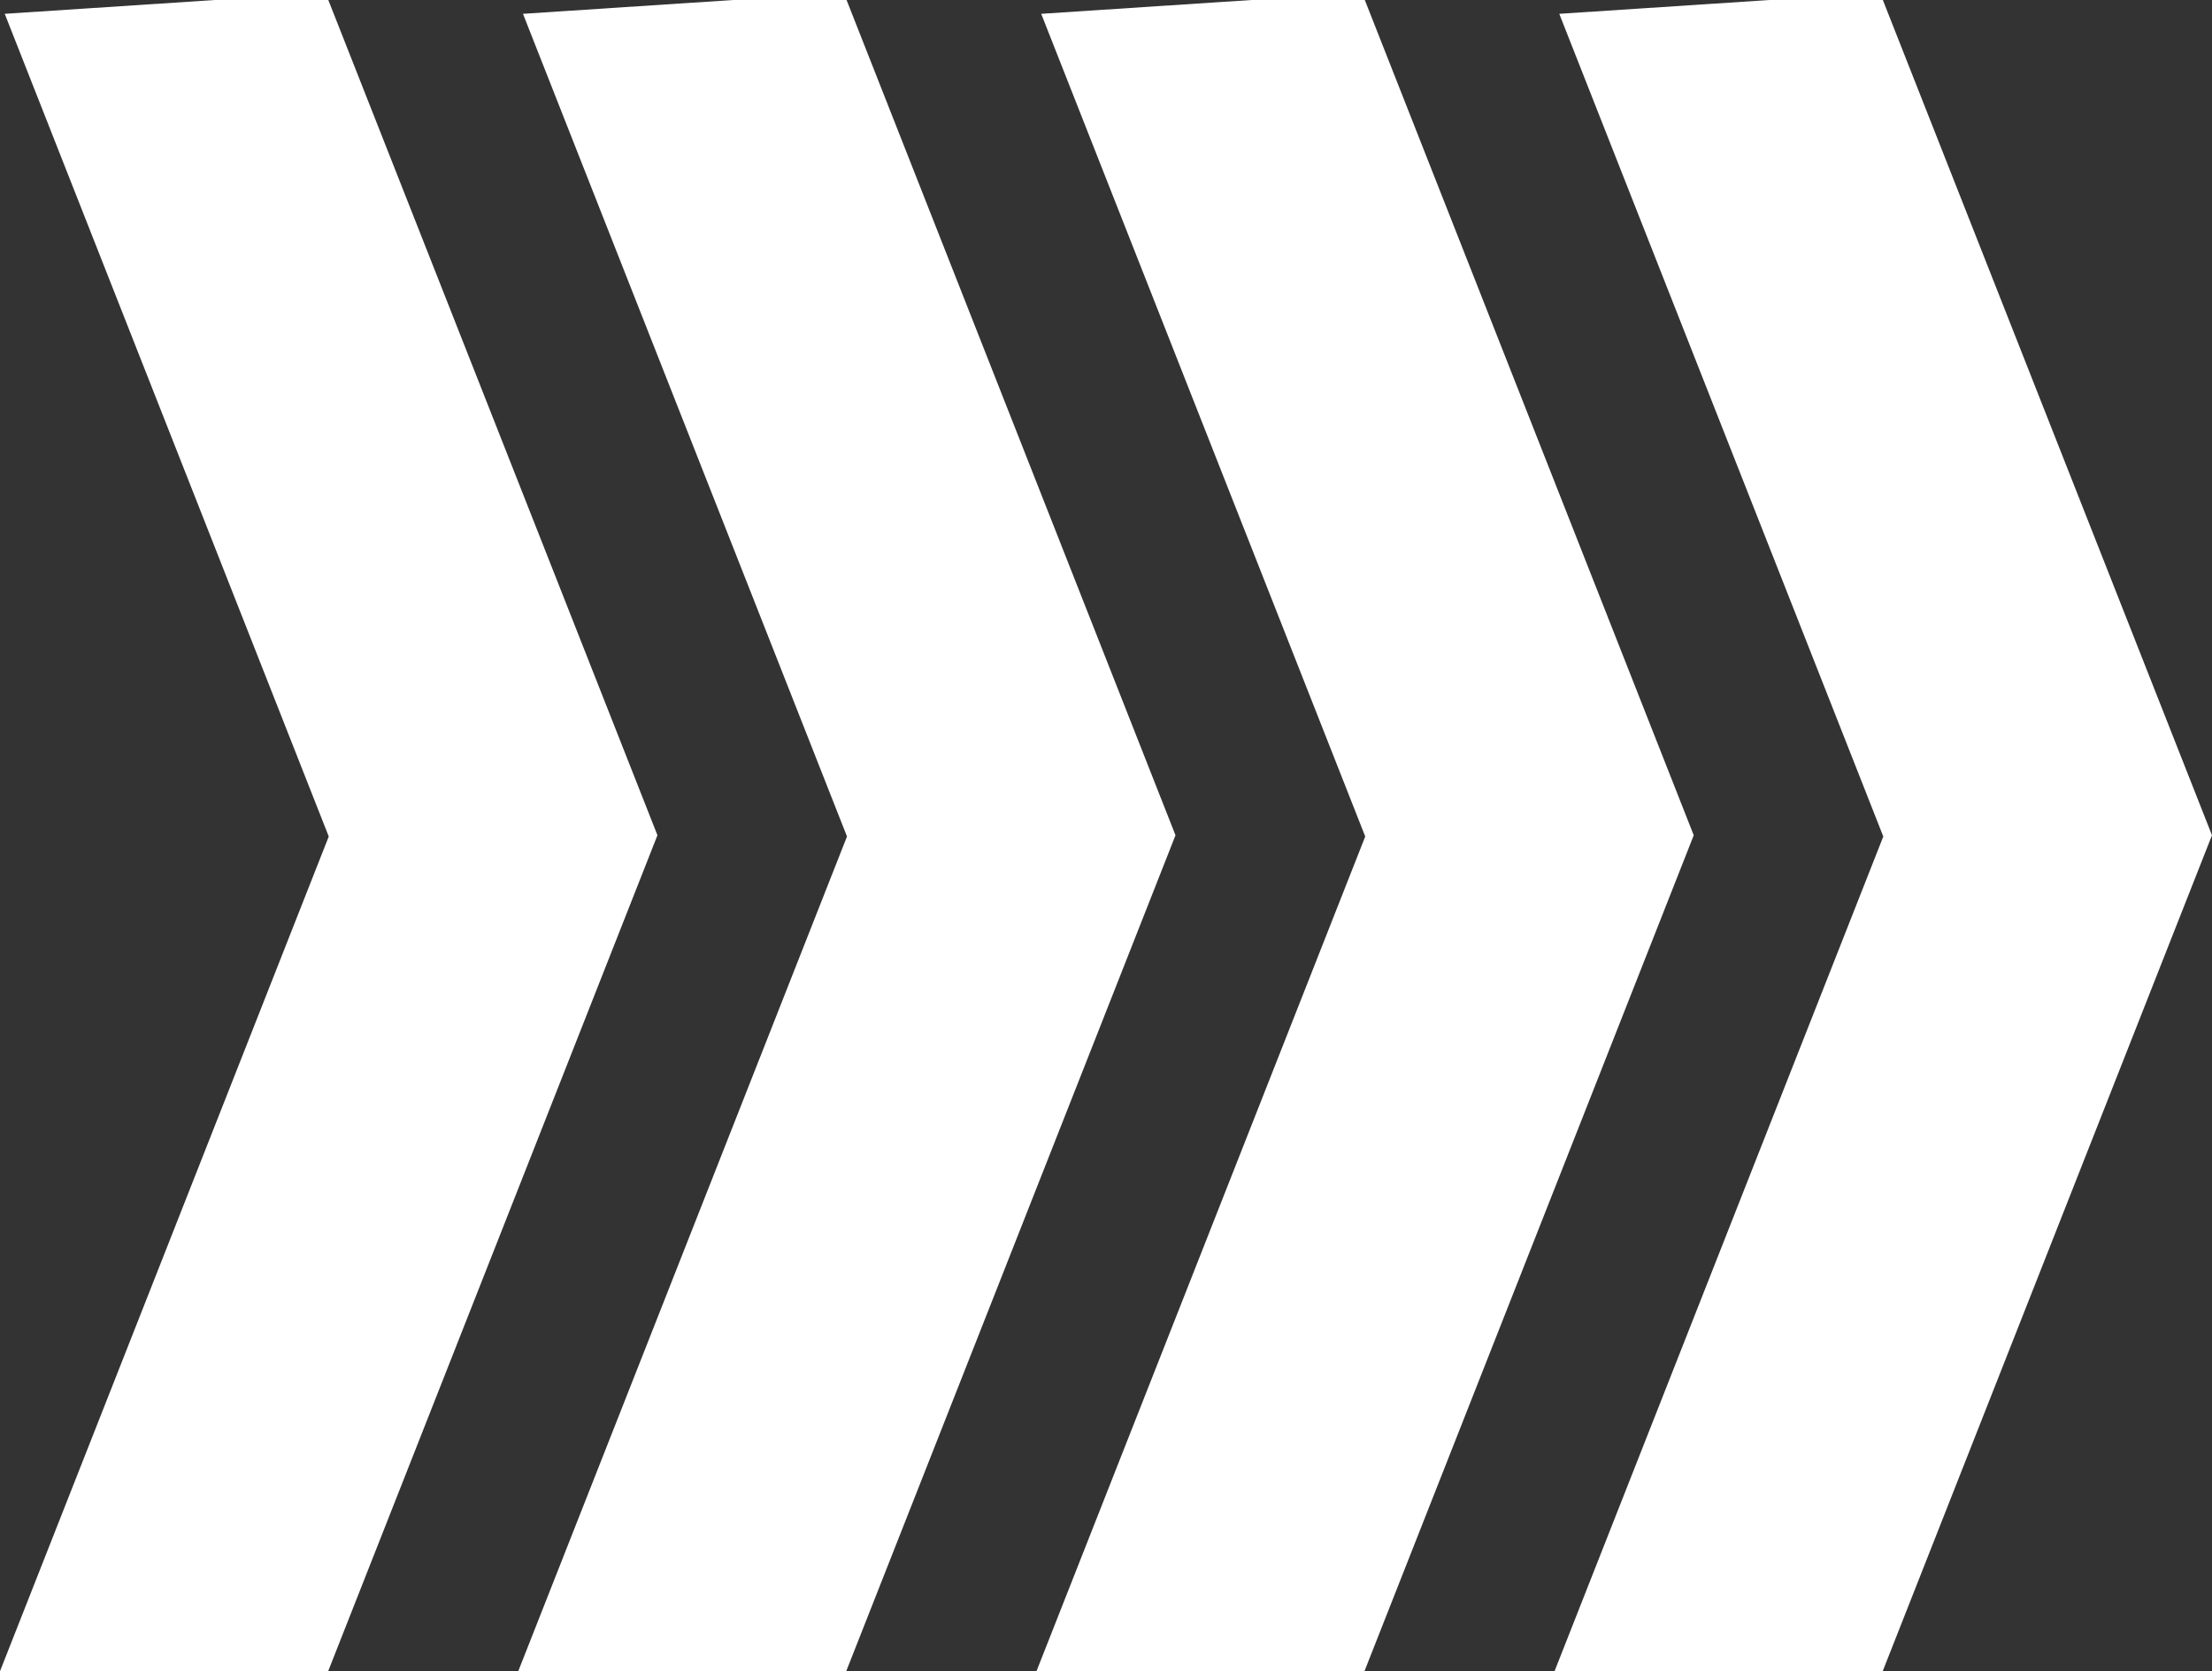
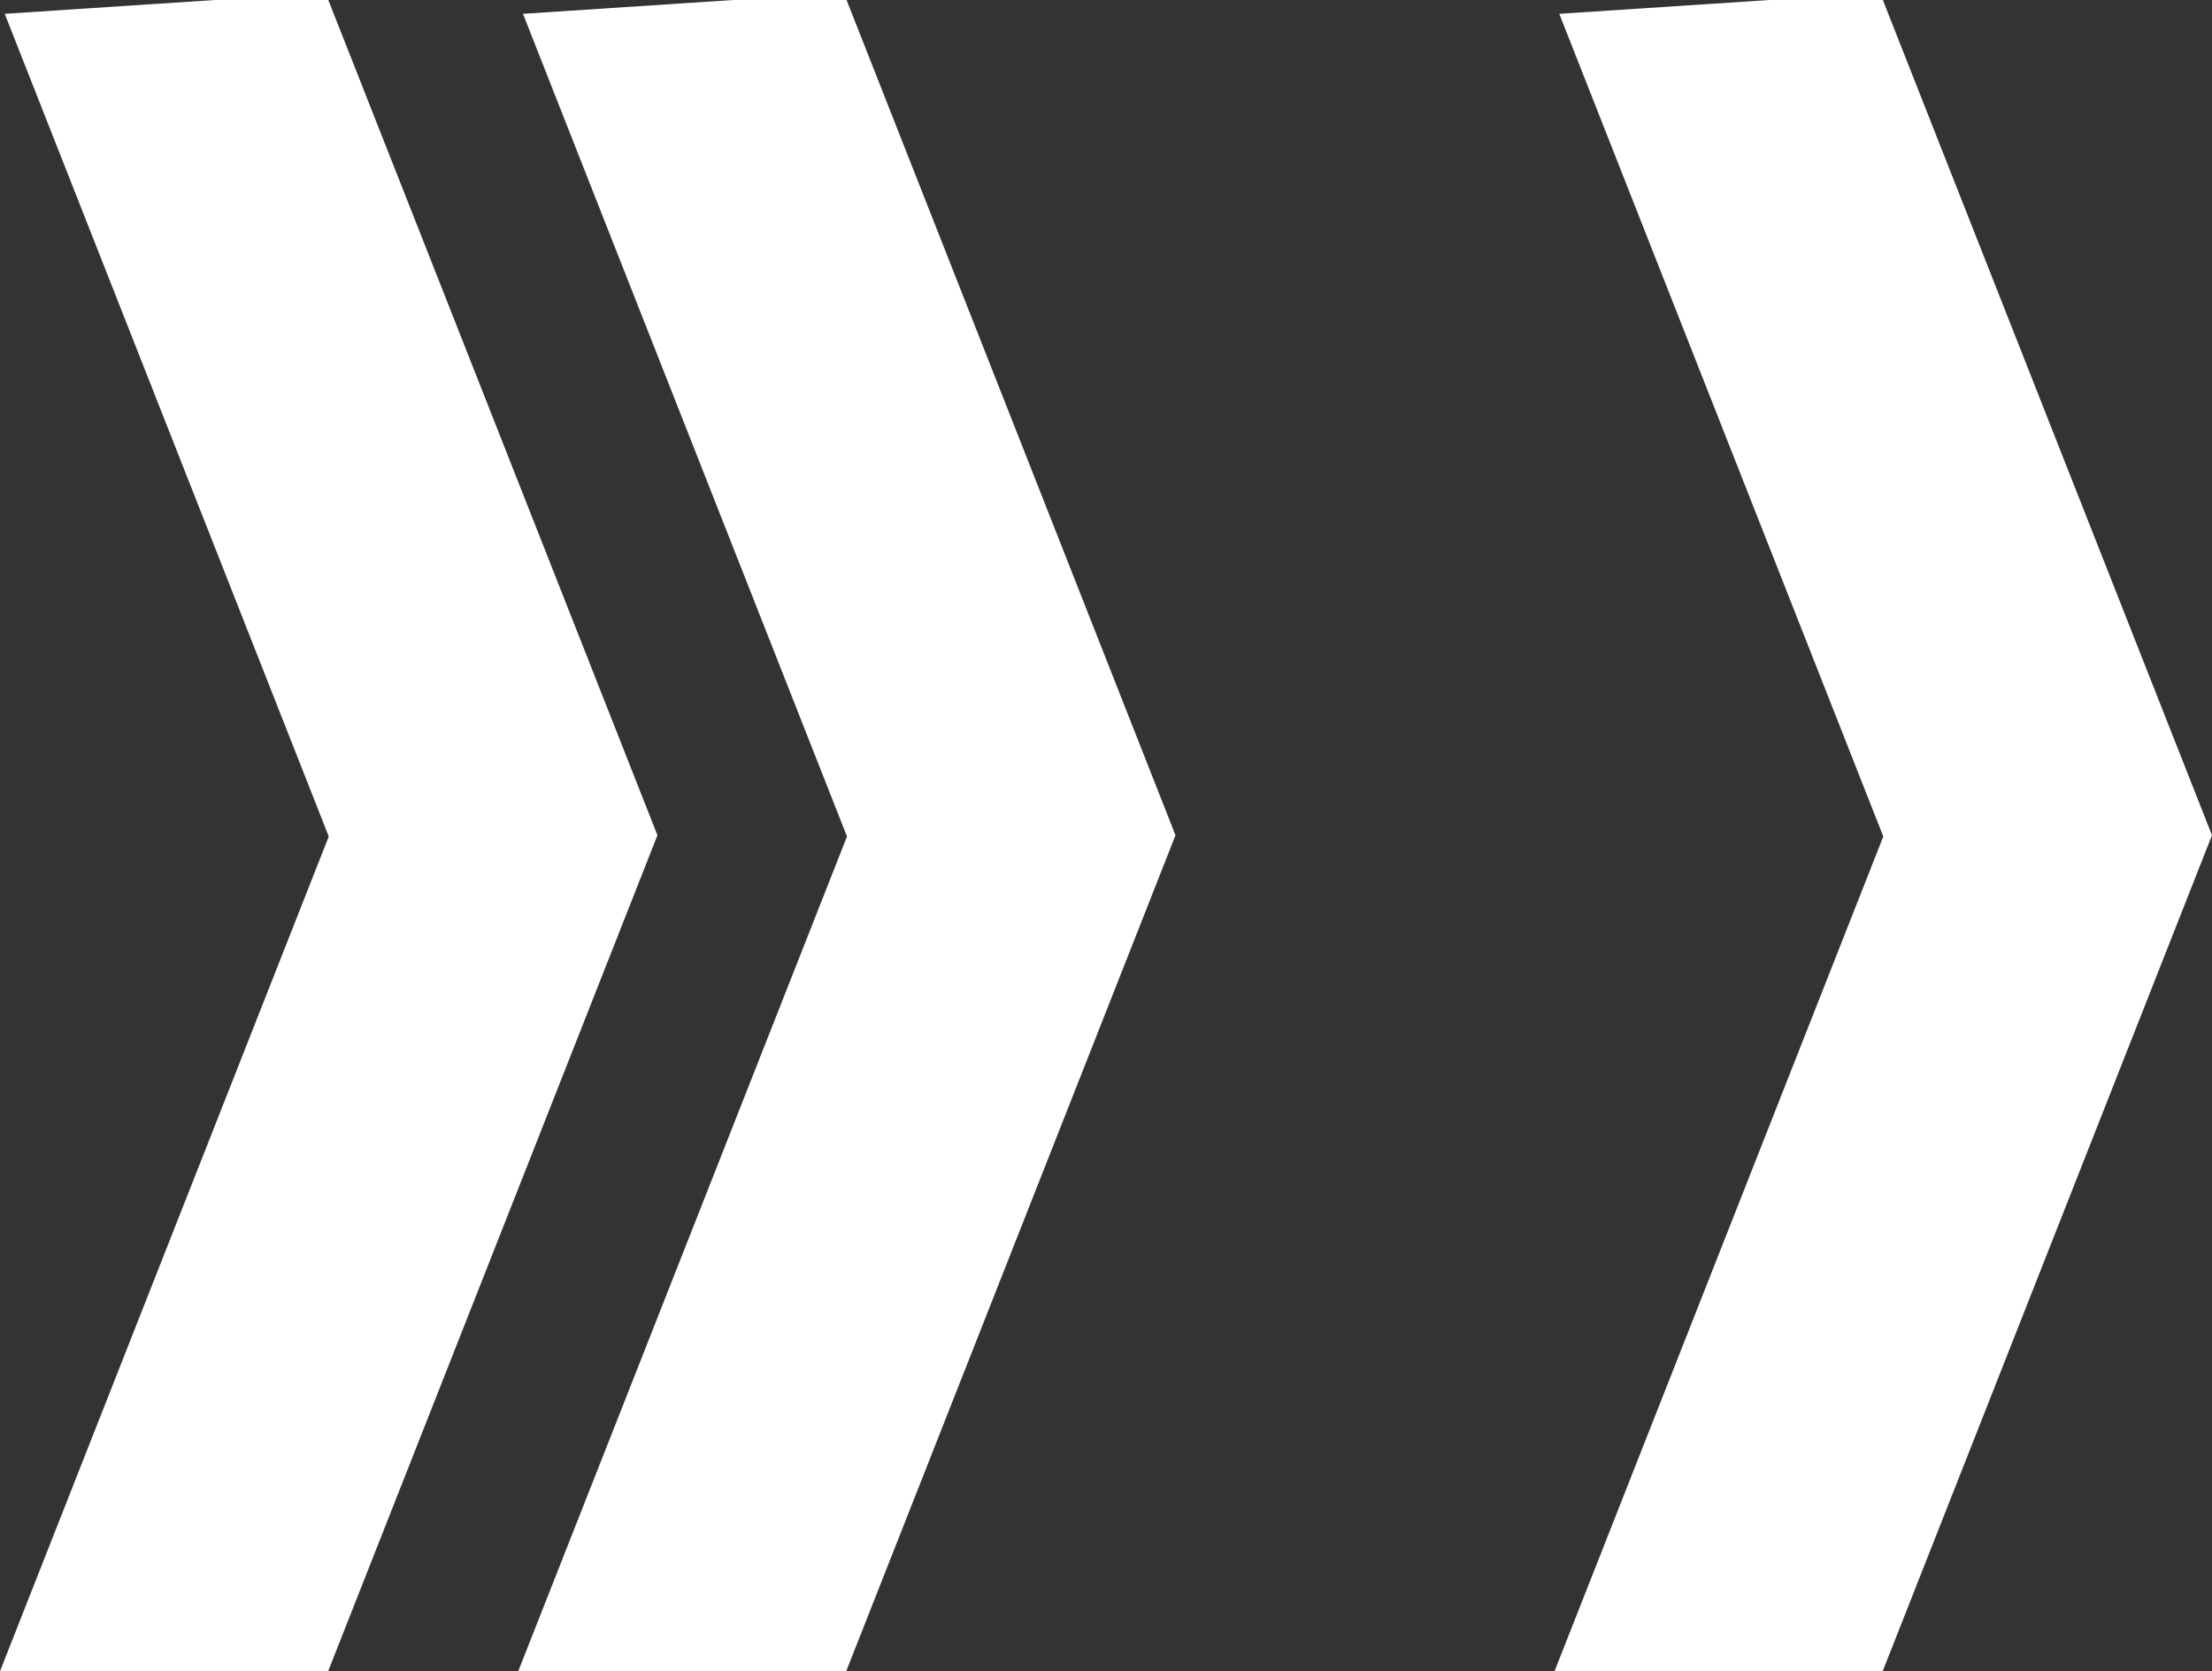
<svg xmlns="http://www.w3.org/2000/svg" id="Layer_2" data-name="Layer 2" viewBox="0 0 125.83 95.04">
  <rect x="0" y="0" width="125.83" height="95.04" fill="#333333" stroke="none" />
  <defs>
    <style>
      .cls-1 {
        fill: none;
        stroke: #fff;
        stroke-miterlimit: 10;
        stroke-width: 16px;
      }
    </style>
  </defs>
  <polygon class="cls-1" points="12.49 8 13.23 8 28.8 47.5 13.22 87.04 12.49 87.04 11.75 87.04 27.3 47.57 11.73 8.05 12.49 8" />
  <polygon class="cls-1" points="41.97 8 42.71 8 58.27 47.5 42.69 87.04 41.97 87.04 41.23 87.04 56.78 47.57 41.21 8.05 41.97 8" />
-   <polygon class="cls-1" points="71.45 8 72.19 8 87.75 47.5 72.17 87.04 71.45 87.04 70.71 87.04 86.26 47.57 70.69 8.05 71.45 8" />
  <polygon class="cls-1" points="100.92 8 101.66 8 117.23 47.5 101.65 87.04 100.92 87.04 100.18 87.04 115.73 47.57 100.16 8.05 100.92 8" />
</svg>